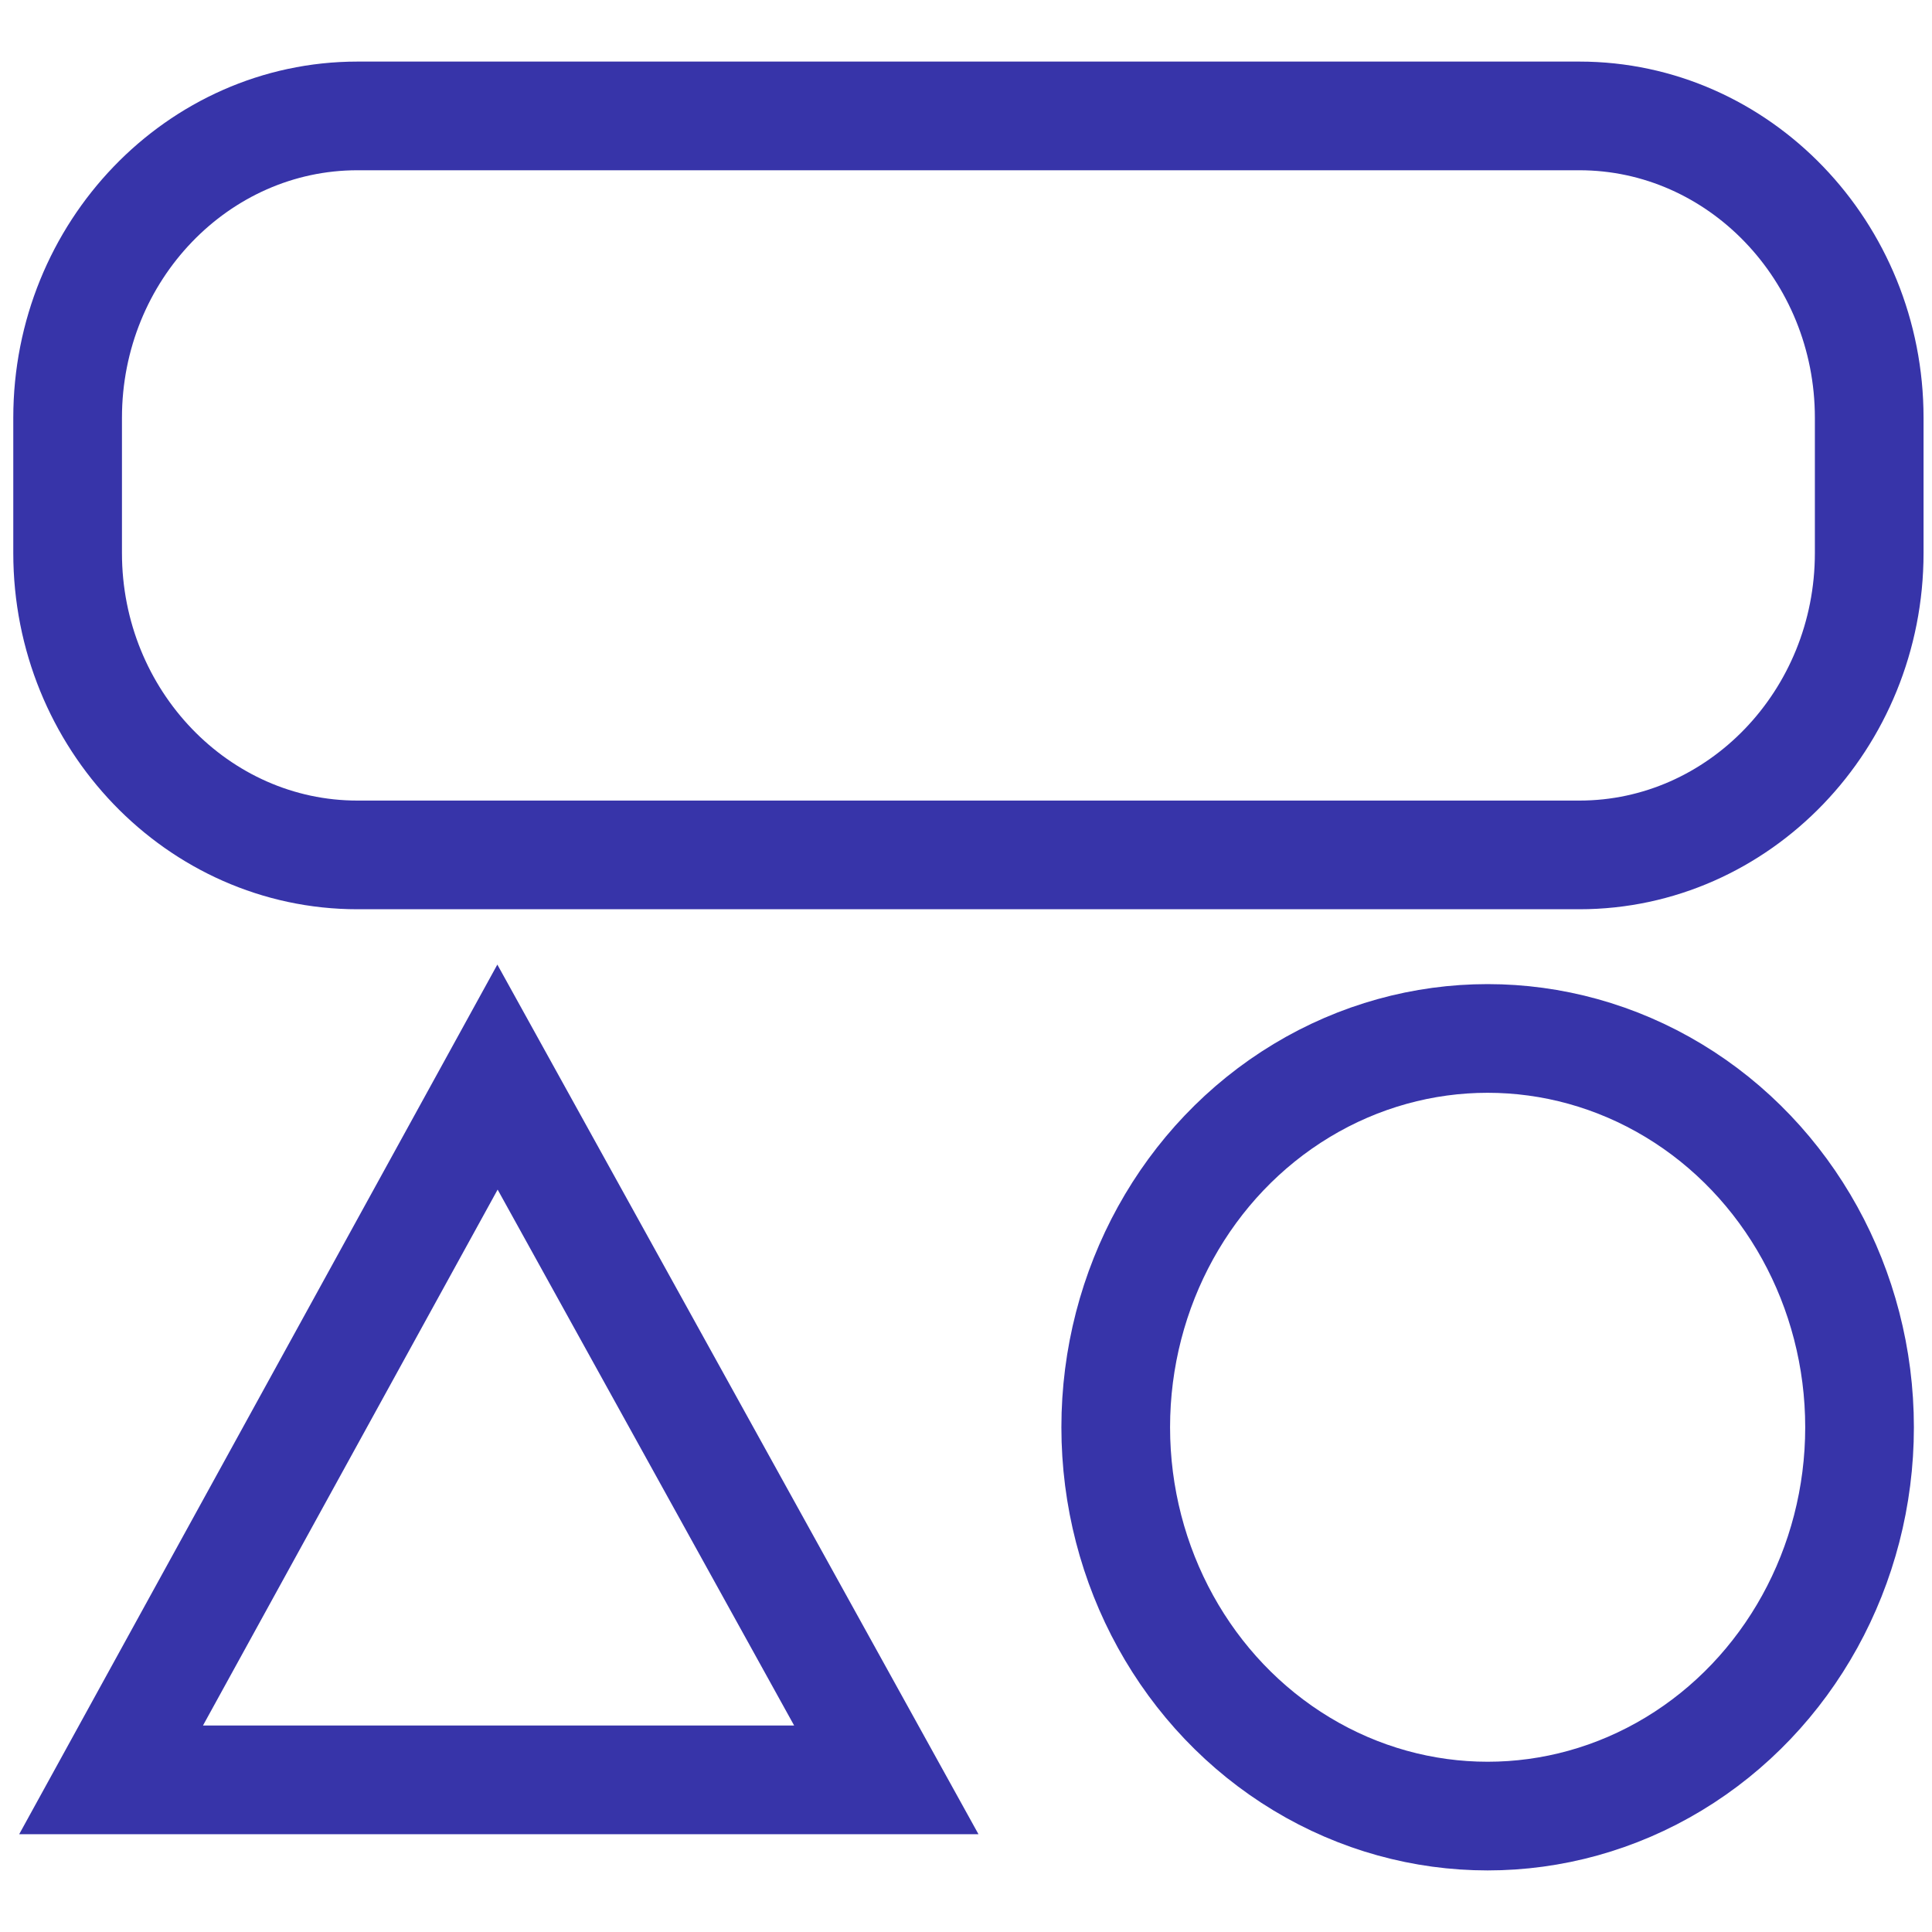
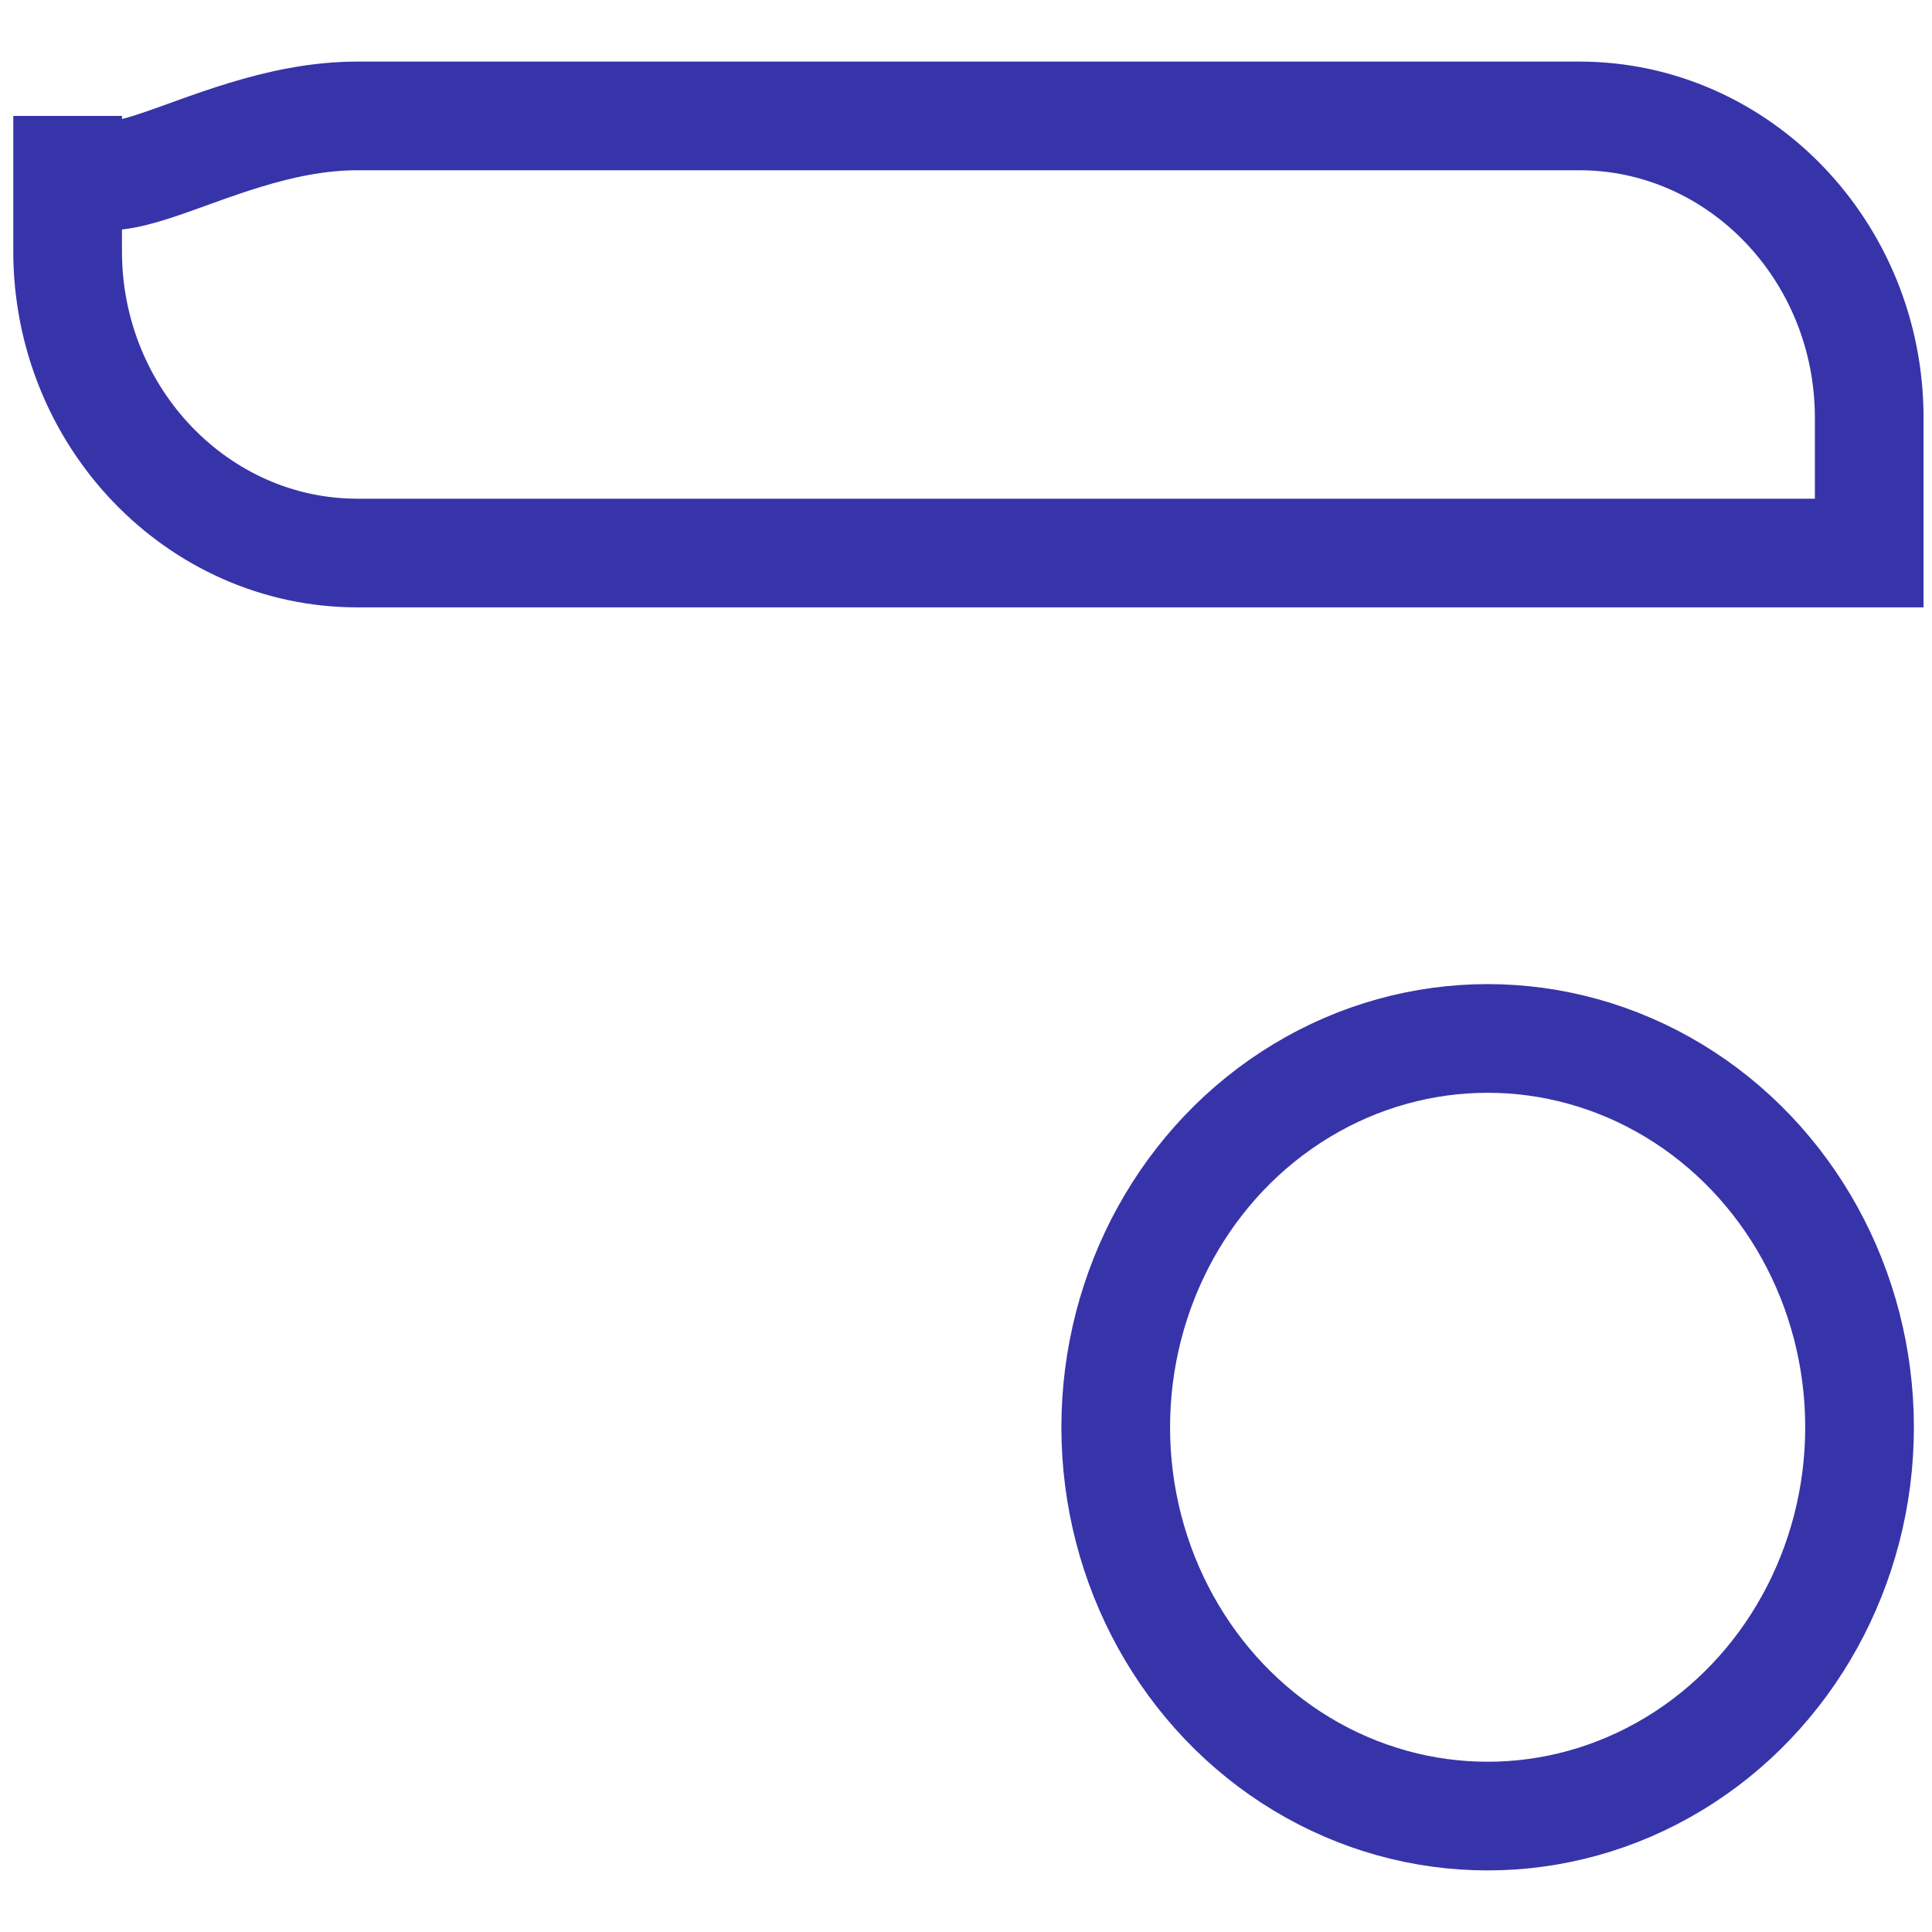
<svg xmlns="http://www.w3.org/2000/svg" version="1.1" id="_图层_2" x="0px" y="0px" viewBox="0 0 80 80" style="enable-background:new 0 0 80 80;" xml:space="preserve">
  <style type="text/css">
	.st0{fill:none;stroke:#3734A9;stroke-width:4.5;stroke-miterlimit:10;}
</style>
  <g>
-     <path class="st0" d="M14.8,4.8h50.6c6.6,0,12,5.6,12,12.5v5.6c0,6.9-5.4,12.5-12,12.5H14.8c-6.6,0-12-5.6-12-12.5v-5.6   C2.8,10.4,8.2,4.8,14.8,4.8z" />
-     <polygon class="st0" points="20.6,44.6 4.6,73.7 36.7,73.7  " />
+     <path class="st0" d="M14.8,4.8h50.6c6.6,0,12,5.6,12,12.5v5.6H14.8c-6.6,0-12-5.6-12-12.5v-5.6   C2.8,10.4,8.2,4.8,14.8,4.8z" />
    <ellipse class="st0" cx="61.6" cy="59.1" rx="15.4" ry="16.1" />
  </g>
</svg>